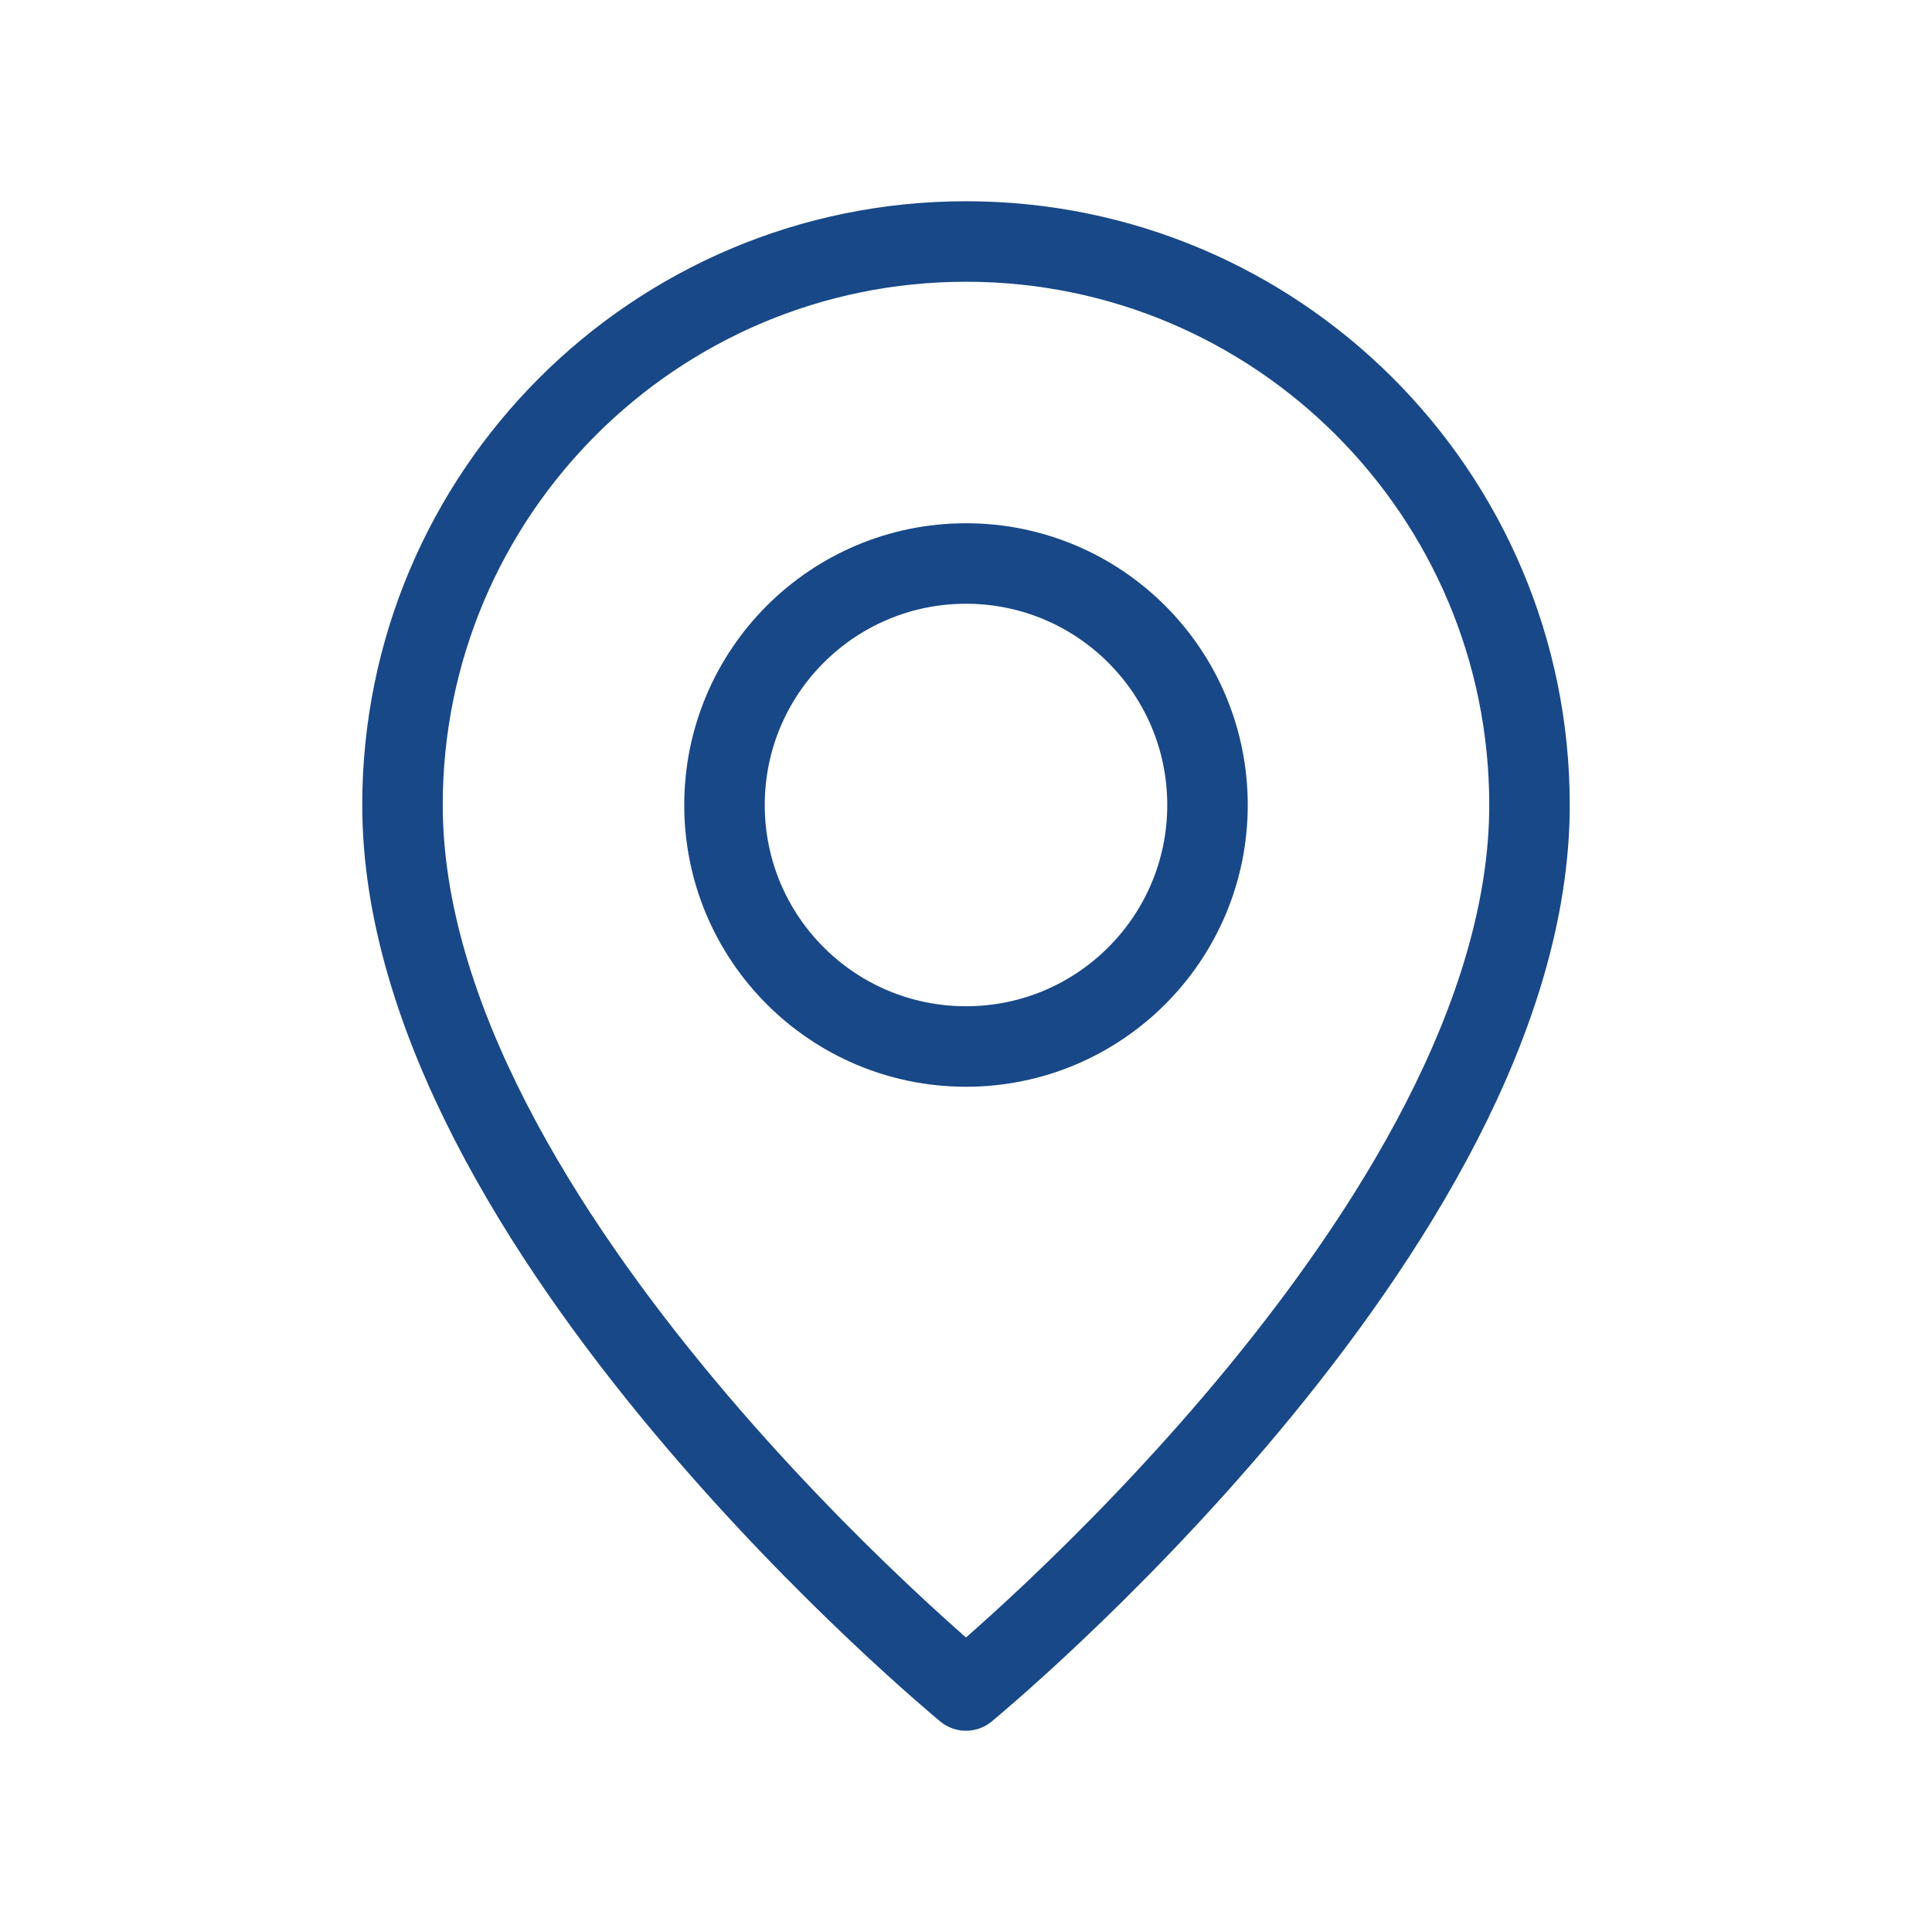
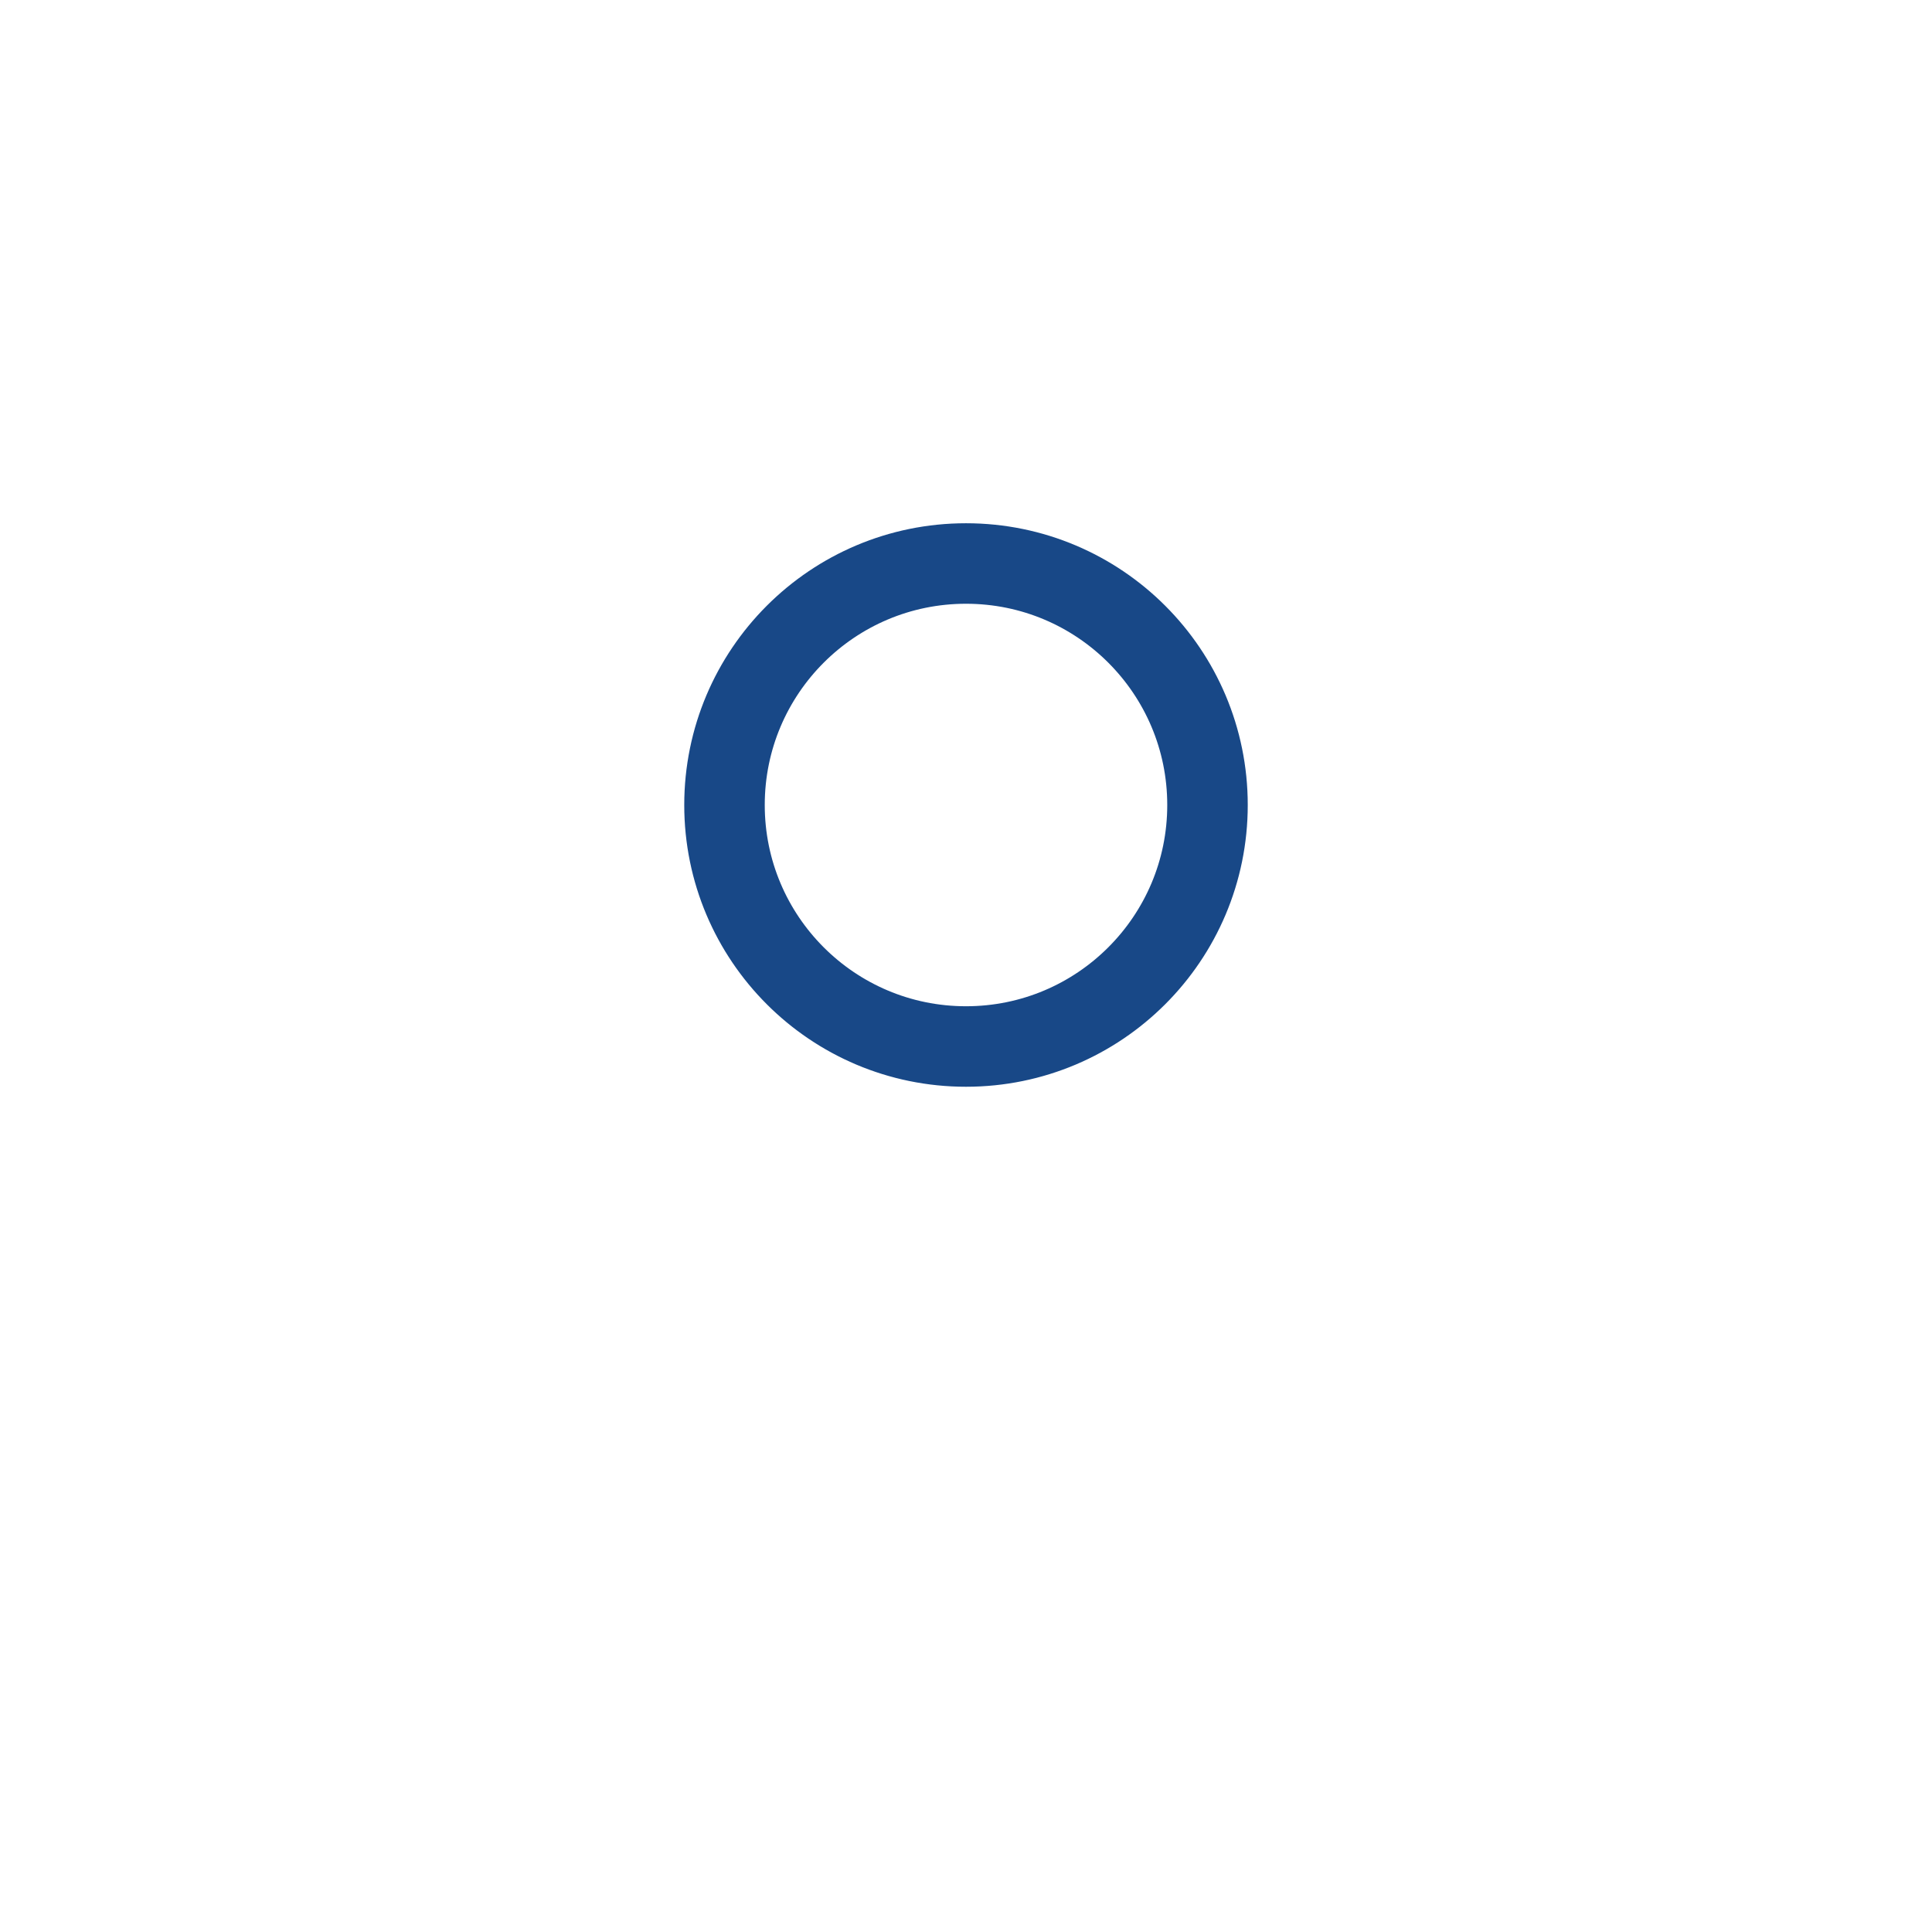
<svg xmlns="http://www.w3.org/2000/svg" width="48" height="48" viewBox="0 0 48 48" fill="none">
-   <path fill-rule="evenodd" clip-rule="evenodd" d="M24 26V26C20.686 26 18 23.314 18 20V20C18 16.686 20.686 14 24 14V14C27.314 14 30 16.686 30 20V20C30 23.314 27.314 26 24 26Z" stroke="#184887" stroke-width="2" stroke-linecap="round" stroke-linejoin="round" />
-   <path fill-rule="evenodd" clip-rule="evenodd" d="M24 42C24 42 10 30.5 10 20C10 12.268 16.268 6 24 6C31.732 6 38 12.268 38 20C38 30.5 24 42 24 42Z" stroke="#184887" stroke-width="2" stroke-linecap="round" stroke-linejoin="round" />
+   <path fill-rule="evenodd" clip-rule="evenodd" d="M24 26V26C20.686 26 18 23.314 18 20V20C18 16.686 20.686 14 24 14V14C27.314 14 30 16.686 30 20V20C30 23.314 27.314 26 24 26" stroke="#184887" stroke-width="2" stroke-linecap="round" stroke-linejoin="round" />
</svg>